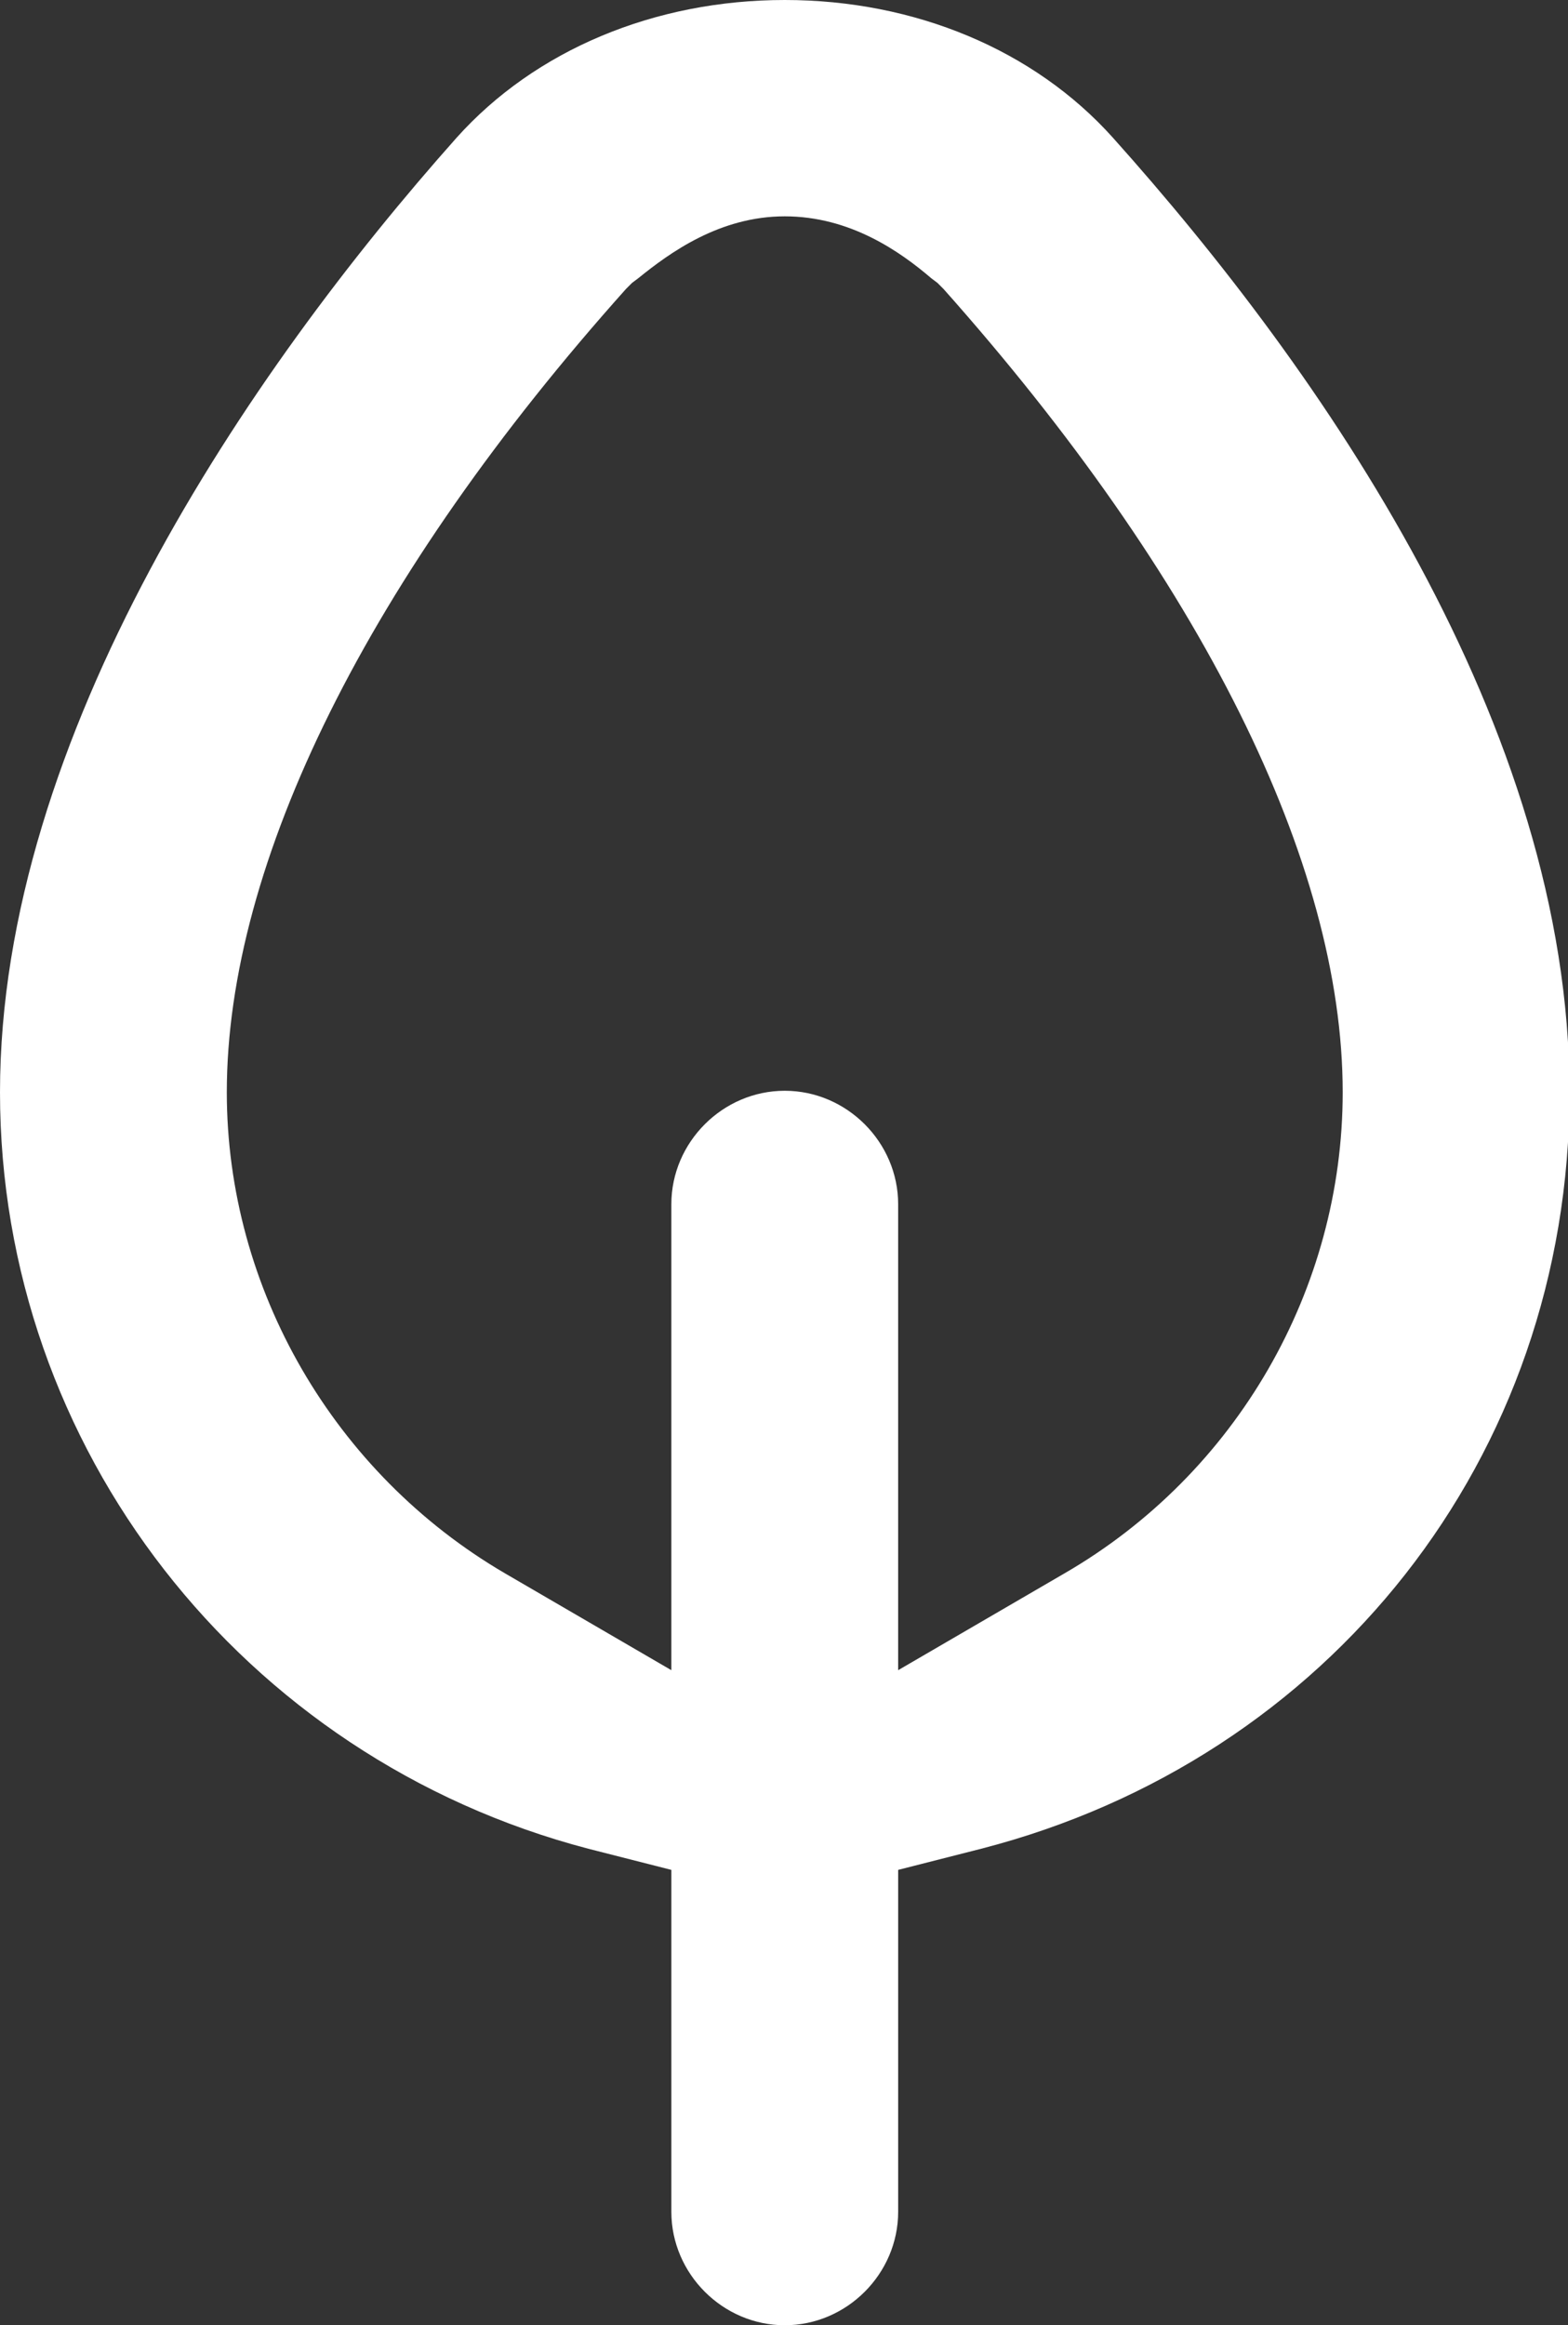
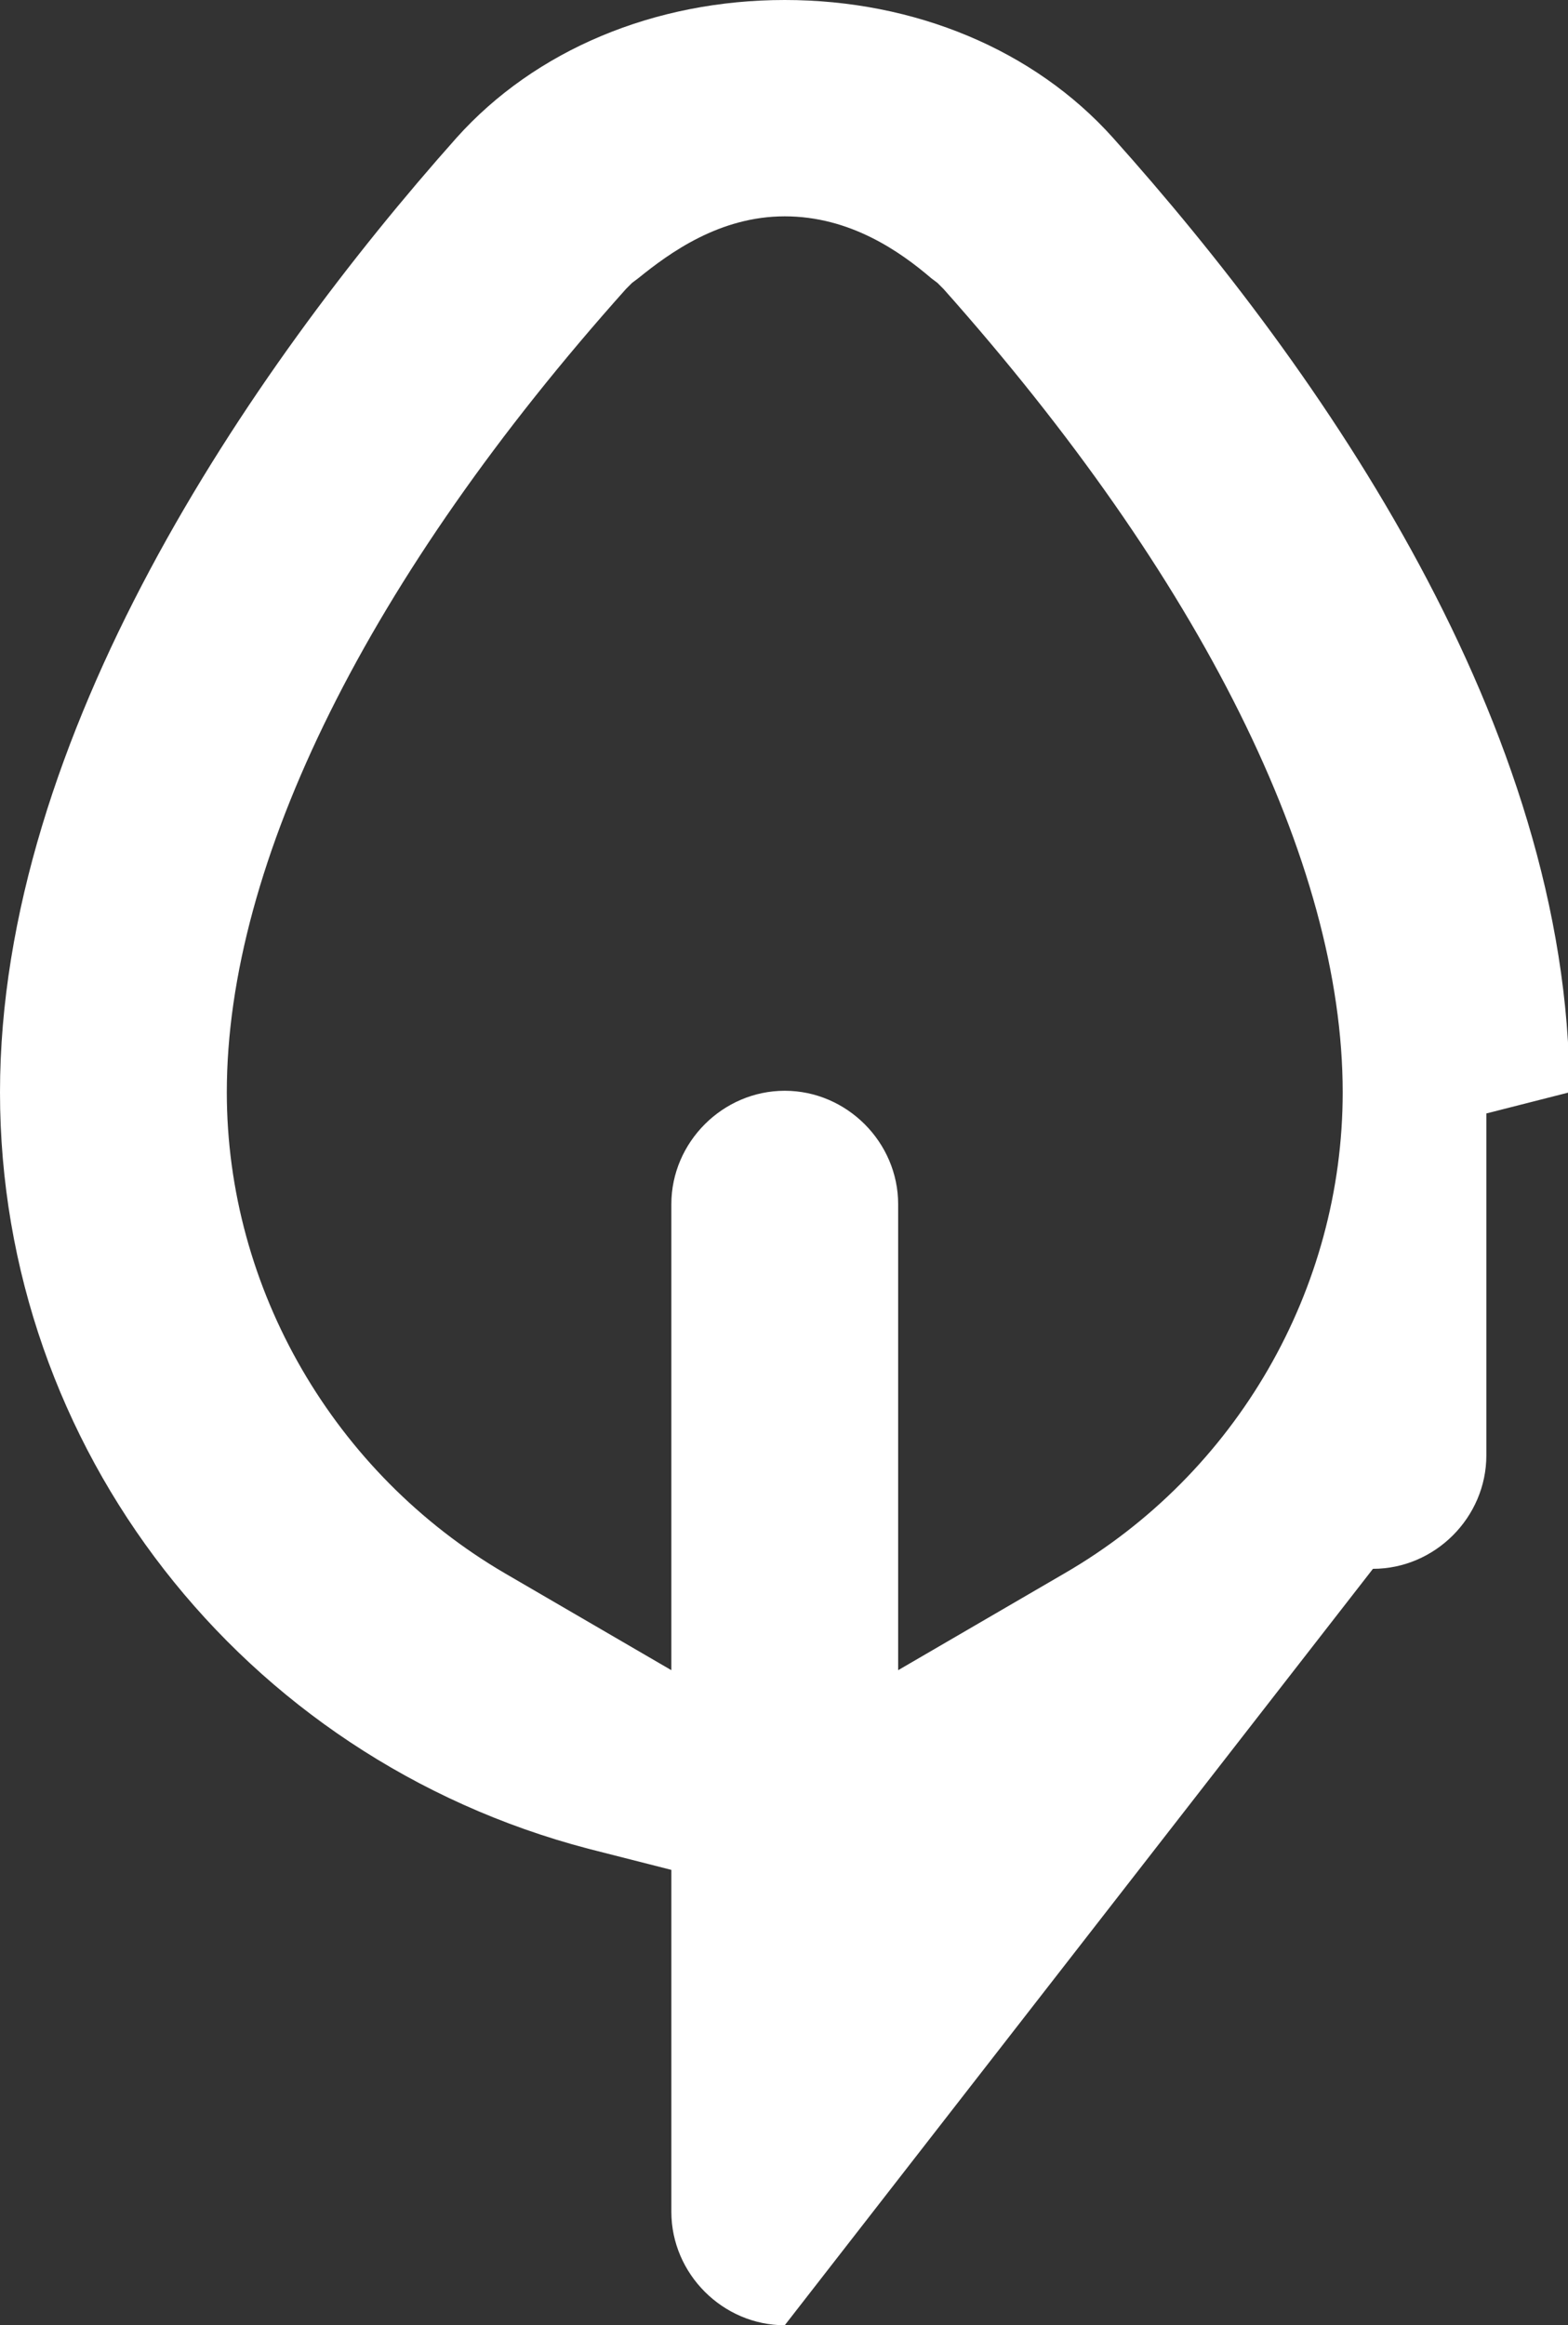
<svg xmlns="http://www.w3.org/2000/svg" id="Layer_1" version="1.1" viewBox="0 0 10.37 15.37">
  <rect x="0" y="0" width="10.37" height="15.37" fill="#333333" stroke="none" />
  <defs>
    <style>
      .st0 {
        fill: #fff;
      }
    </style>
  </defs>
-   <path class="st0" d="M5.19,15.37c-.41,0-.75-.34-.75-.75v-2.26l-.55-.14c-2.29-.6-3.89-2.65-3.89-5S1.64,2.46,3.02.91c.52-.58,1.31-.91,2.17-.91s1.65.33,2.17.91c1.38,1.54,3.02,3.89,3.02,6.31s-1.6,4.41-3.89,5l-.55.14v2.26c0,.41-.34.75-.75.75ZM5.19,1.43c-.43,0-.76.24-.97.41l-.04.03-.04.04c-1.7,1.9-2.64,3.79-2.64,5.31,0,1.3.71,2.52,1.84,3.18l1.1.64v-3.08c0-.41.34-.75.75-.75s.75.34.75.75v3.08l1.1-.64c1.14-.66,1.84-1.88,1.84-3.18,0-1.52-.94-3.4-2.64-5.31l-.04-.04-.04-.03c-.21-.18-.54-.41-.97-.41Z" />
+   <path class="st0" d="M5.19,15.37c-.41,0-.75-.34-.75-.75v-2.26l-.55-.14c-2.29-.6-3.89-2.65-3.89-5S1.64,2.46,3.02.91c.52-.58,1.31-.91,2.17-.91s1.65.33,2.17.91c1.38,1.54,3.02,3.89,3.02,6.31l-.55.14v2.26c0,.41-.34.75-.75.75ZM5.19,1.43c-.43,0-.76.24-.97.41l-.04.03-.04.04c-1.7,1.9-2.64,3.79-2.64,5.31,0,1.3.71,2.52,1.84,3.18l1.1.64v-3.08c0-.41.34-.75.75-.75s.75.34.75.75v3.08l1.1-.64c1.14-.66,1.84-1.88,1.84-3.18,0-1.52-.94-3.4-2.64-5.31l-.04-.04-.04-.03c-.21-.18-.54-.41-.97-.41Z" />
</svg>